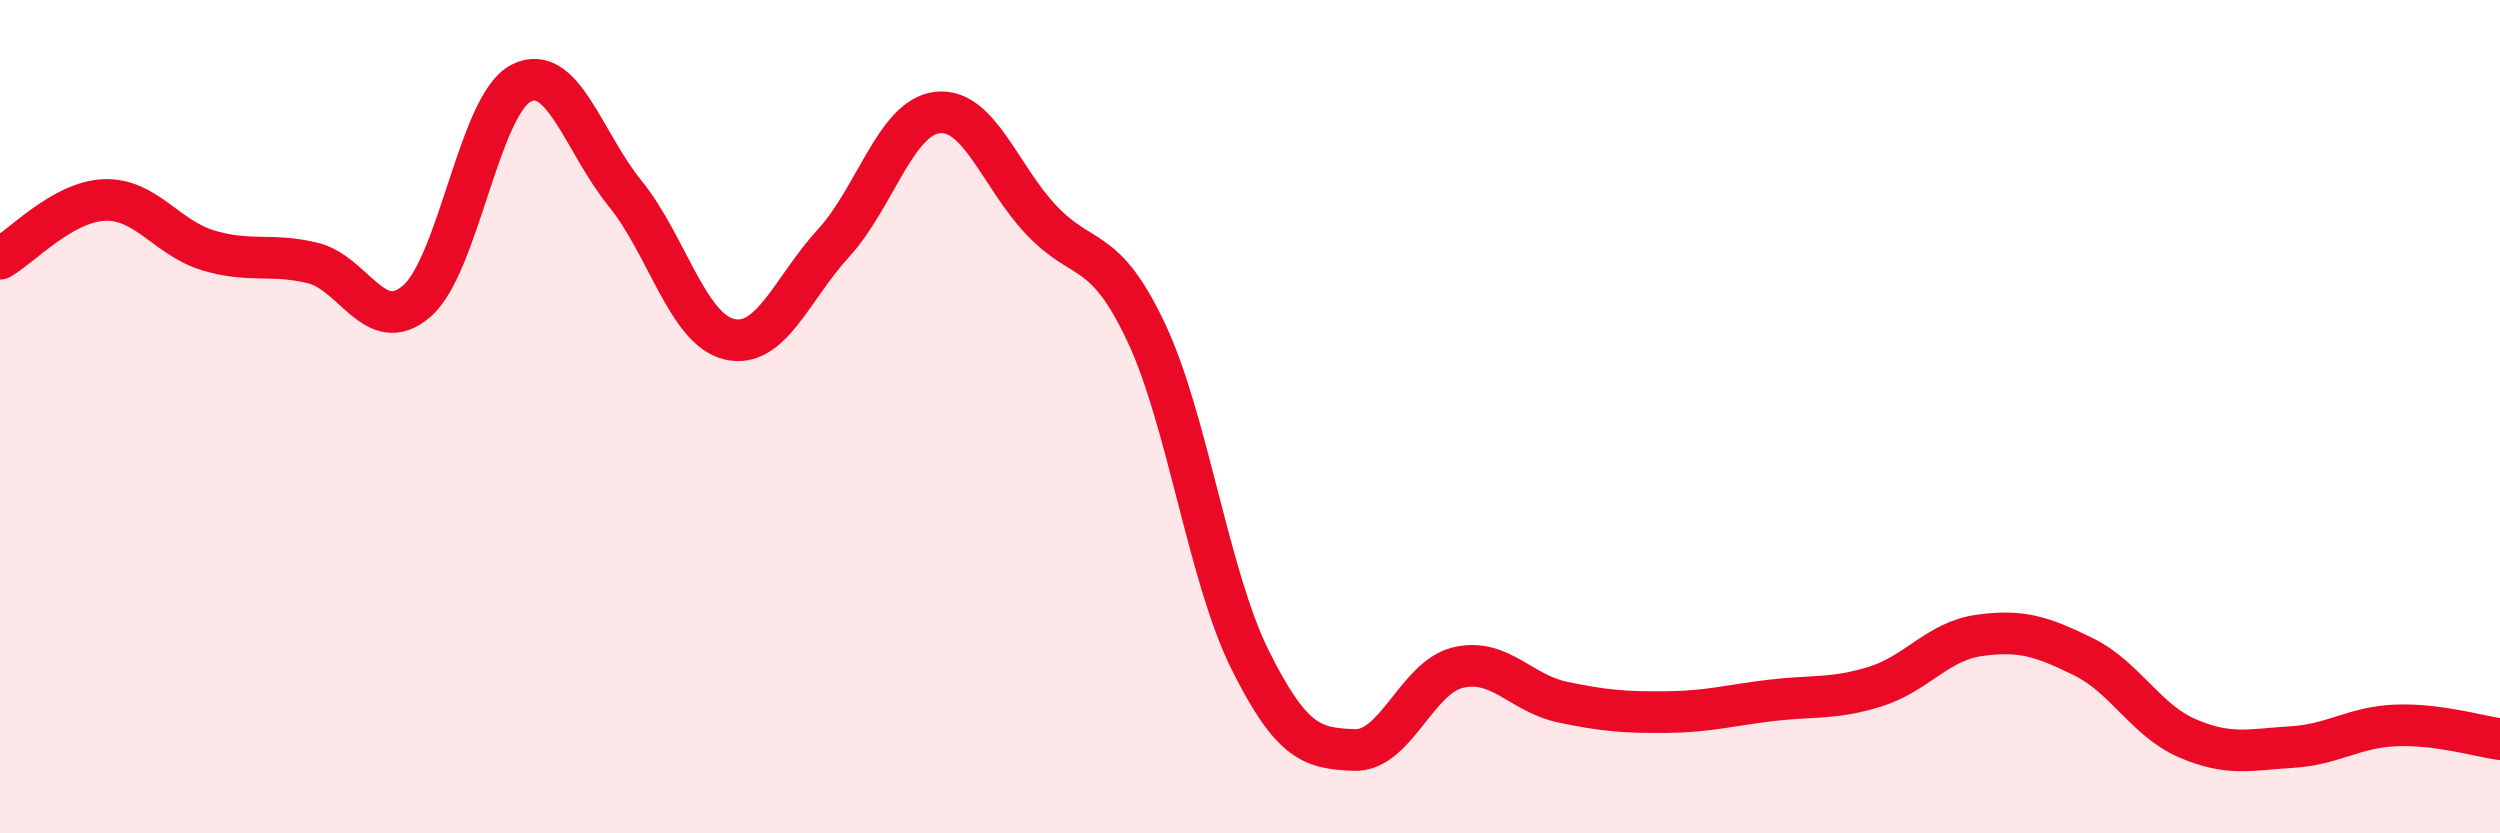
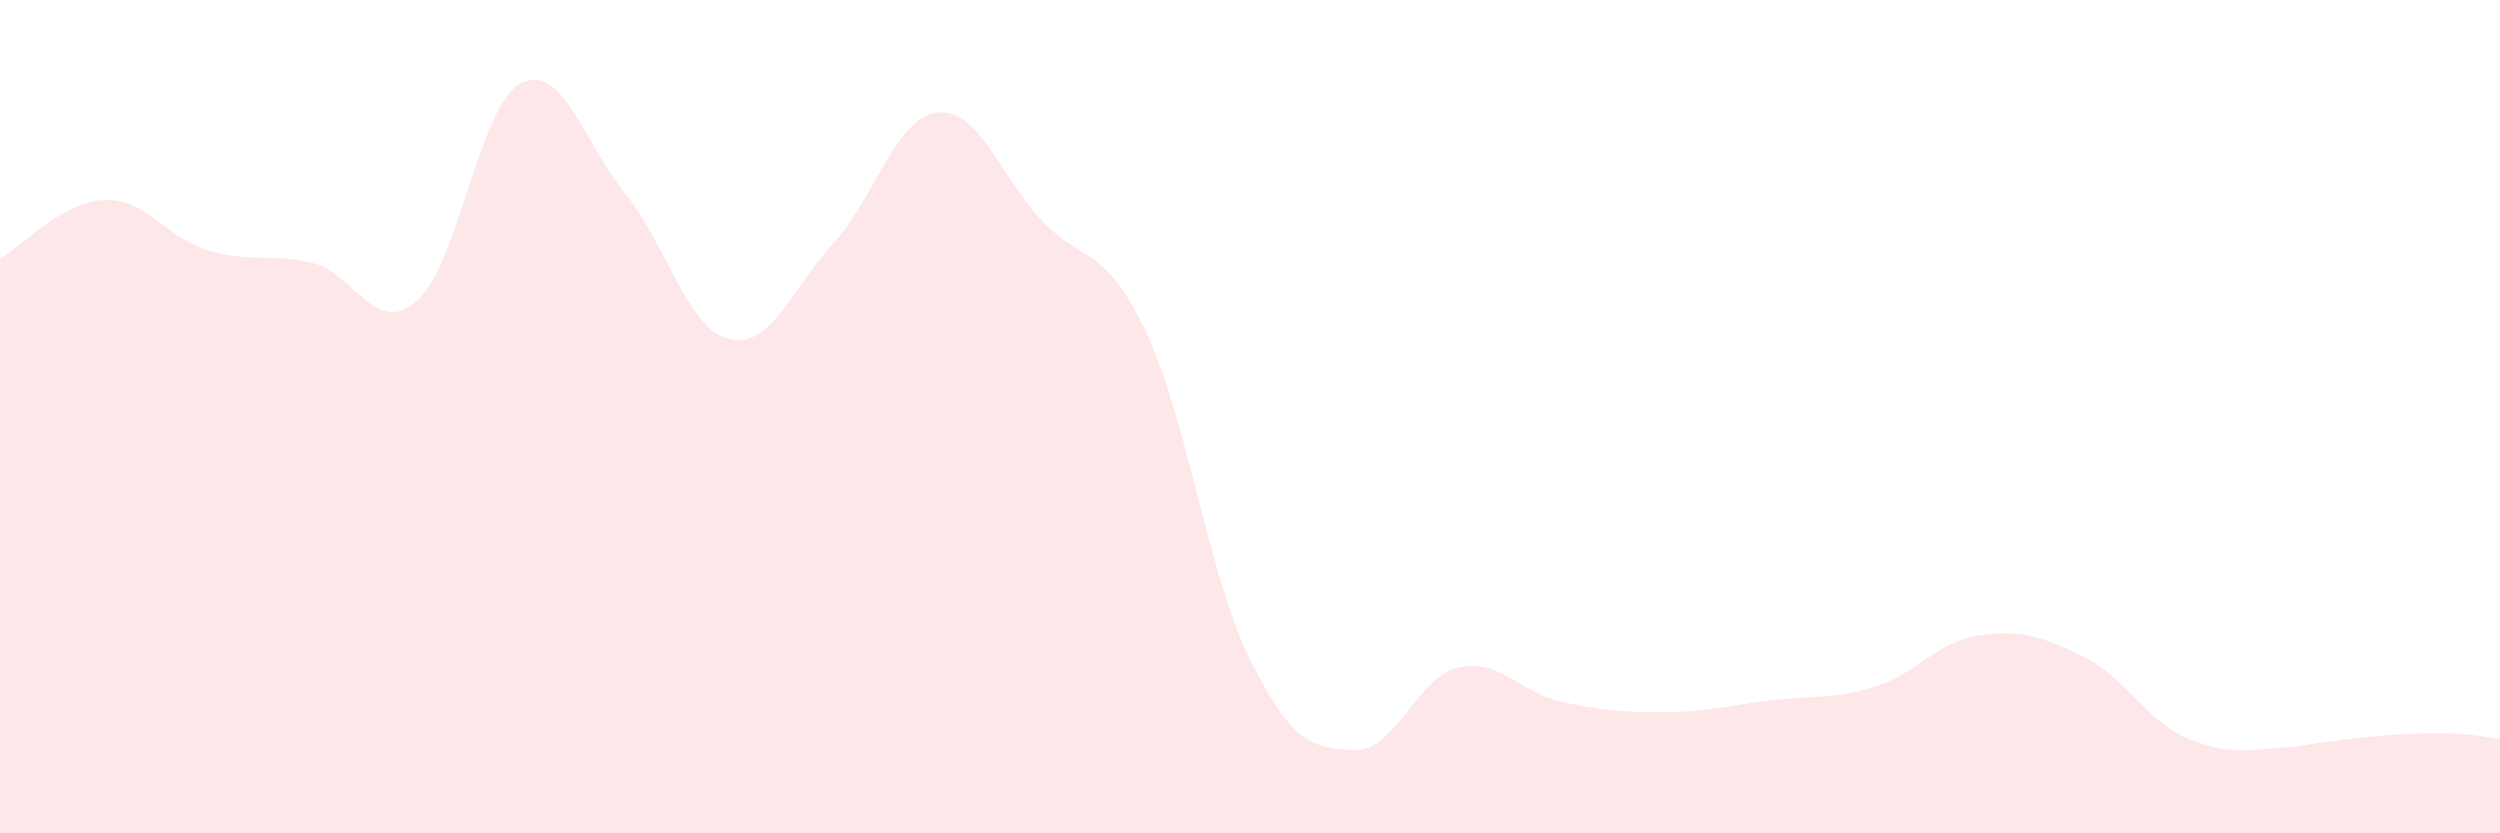
<svg xmlns="http://www.w3.org/2000/svg" width="60" height="20" viewBox="0 0 60 20">
-   <path d="M 0,6.21 C 0.5,5.93 1.5,4.84 2.5,4.8 C 3.5,4.76 4,5.71 5,6.01 C 6,6.31 6.5,6.07 7.5,6.31 C 8.5,6.55 9,8.09 10,7.23 C 11,6.37 11.5,2.52 12.5,2 C 13.5,1.48 14,3.41 15,4.64 C 16,5.87 16.5,7.9 17.5,8.14 C 18.5,8.38 19,6.93 20,5.84 C 21,4.75 21.5,2.81 22.5,2.7 C 23.5,2.59 24,4.24 25,5.29 C 26,6.34 26.5,5.85 27.5,7.96 C 28.5,10.07 29,13.82 30,15.83 C 31,17.84 31.5,17.96 32.5,18 C 33.5,18.04 34,16.25 35,16.02 C 36,15.79 36.5,16.64 37.5,16.85 C 38.5,17.06 39,17.1 40,17.09 C 41,17.08 41.5,16.93 42.5,16.81 C 43.5,16.69 44,16.79 45,16.48 C 46,16.17 46.5,15.39 47.5,15.25 C 48.5,15.11 49,15.27 50,15.76 C 51,16.25 51.5,17.29 52.5,17.72 C 53.5,18.15 54,17.99 55,17.93 C 56,17.87 56.5,17.45 57.5,17.41 C 58.5,17.37 59.5,17.67 60,17.74L60 20L0 20Z" fill="#EB0A25" opacity="0.1" stroke-linecap="round" stroke-linejoin="round" />
-   <path d="M 0,6.21 C 0.5,5.93 1.5,4.84 2.5,4.8 C 3.5,4.76 4,5.71 5,6.01 C 6,6.31 6.5,6.07 7.5,6.31 C 8.5,6.55 9,8.09 10,7.23 C 11,6.37 11.5,2.52 12.5,2 C 13.5,1.48 14,3.41 15,4.64 C 16,5.87 16.5,7.9 17.5,8.14 C 18.5,8.38 19,6.93 20,5.84 C 21,4.75 21.5,2.81 22.5,2.7 C 23.5,2.59 24,4.24 25,5.29 C 26,6.34 26.5,5.85 27.5,7.96 C 28.5,10.07 29,13.82 30,15.83 C 31,17.84 31.5,17.96 32.5,18 C 33.5,18.04 34,16.25 35,16.02 C 36,15.79 36.5,16.64 37.5,16.85 C 38.5,17.06 39,17.1 40,17.09 C 41,17.08 41.5,16.93 42.5,16.81 C 43.5,16.69 44,16.79 45,16.48 C 46,16.17 46.5,15.39 47.5,15.25 C 48.5,15.11 49,15.27 50,15.76 C 51,16.25 51.5,17.29 52.5,17.72 C 53.5,18.15 54,17.99 55,17.93 C 56,17.87 56.5,17.45 57.5,17.41 C 58.5,17.37 59.5,17.67 60,17.74" stroke="#EB0A25" stroke-width="1" fill="none" stroke-linecap="round" stroke-linejoin="round" />
+   <path d="M 0,6.21 C 0.5,5.93 1.5,4.84 2.5,4.8 C 3.5,4.76 4,5.71 5,6.01 C 6,6.31 6.5,6.07 7.5,6.31 C 8.5,6.55 9,8.09 10,7.23 C 11,6.37 11.5,2.52 12.5,2 C 13.5,1.48 14,3.41 15,4.64 C 16,5.87 16.5,7.9 17.5,8.14 C 18.5,8.38 19,6.93 20,5.84 C 21,4.75 21.5,2.81 22.5,2.7 C 23.5,2.59 24,4.24 25,5.29 C 26,6.34 26.5,5.85 27.5,7.96 C 28.5,10.07 29,13.82 30,15.83 C 31,17.84 31.5,17.96 32.5,18 C 33.5,18.04 34,16.25 35,16.02 C 36,15.79 36.5,16.64 37.5,16.85 C 38.5,17.06 39,17.1 40,17.09 C 41,17.08 41.5,16.93 42.5,16.81 C 43.5,16.69 44,16.79 45,16.48 C 46,16.17 46.5,15.39 47.5,15.25 C 48.5,15.11 49,15.27 50,15.76 C 51,16.25 51.5,17.29 52.5,17.72 C 53.5,18.15 54,17.99 55,17.93 C 58.5,17.37 59.5,17.67 60,17.74L60 20L0 20Z" fill="#EB0A25" opacity="0.1" stroke-linecap="round" stroke-linejoin="round" />
</svg>